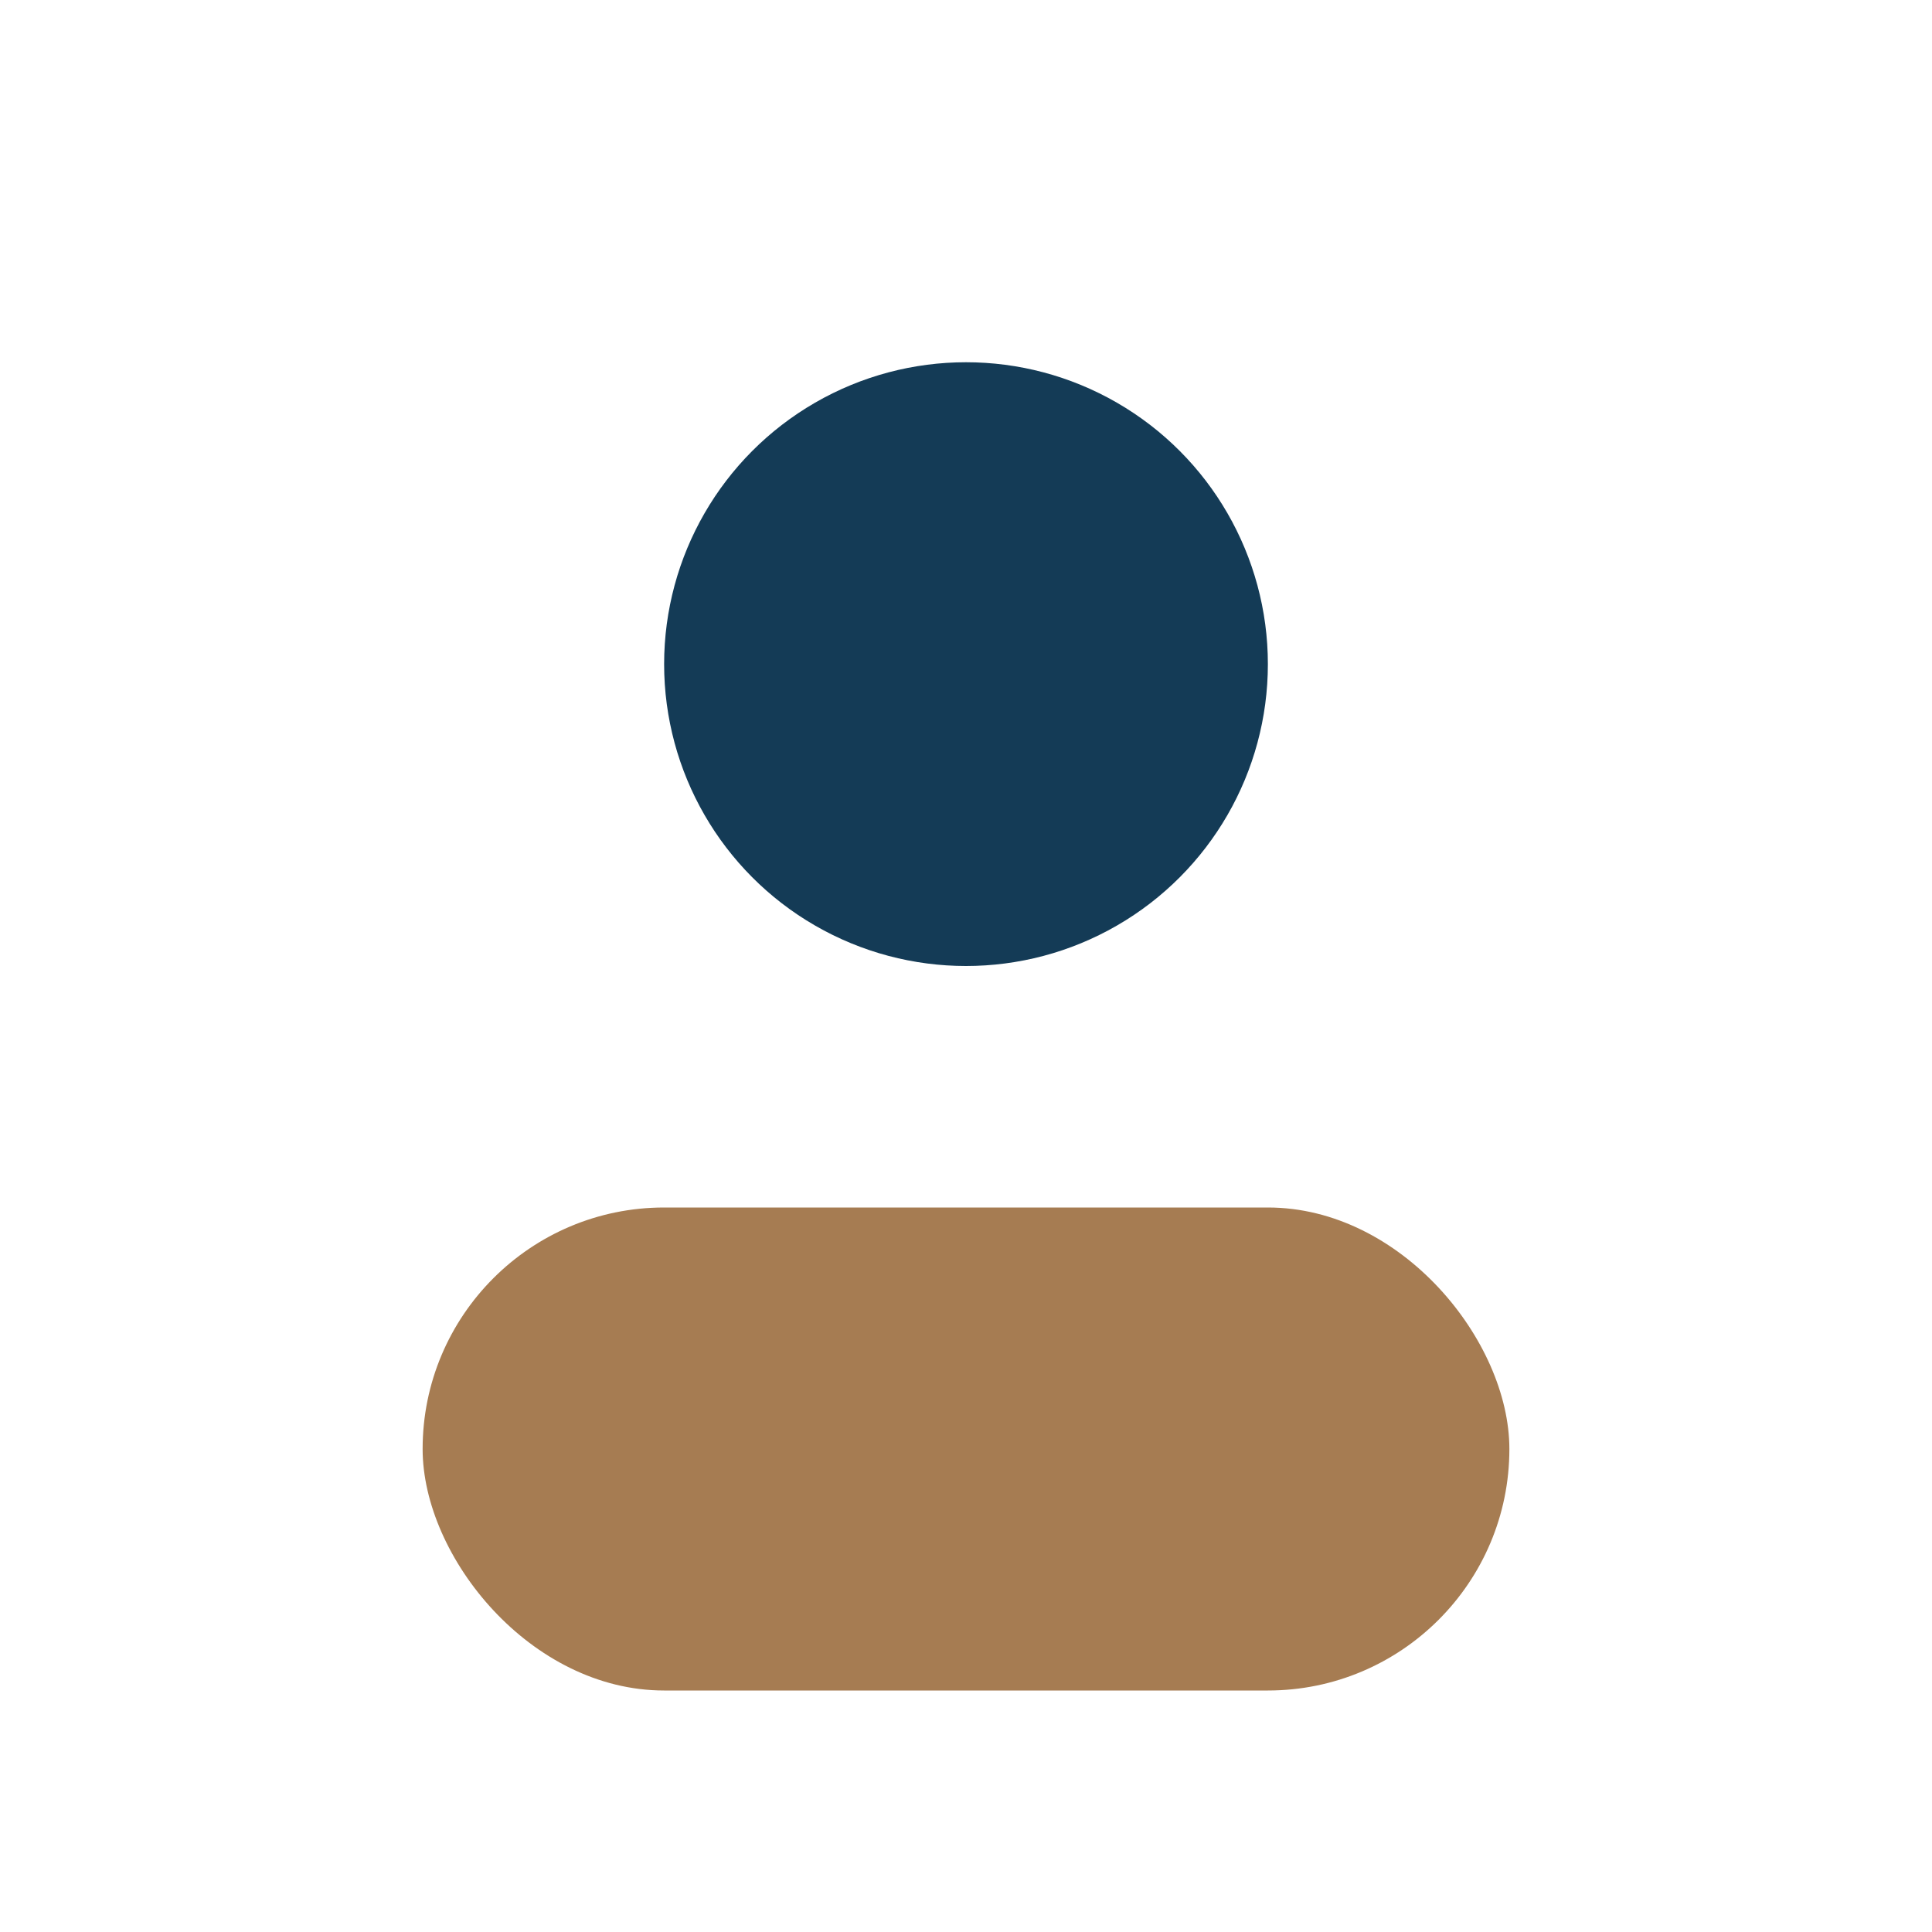
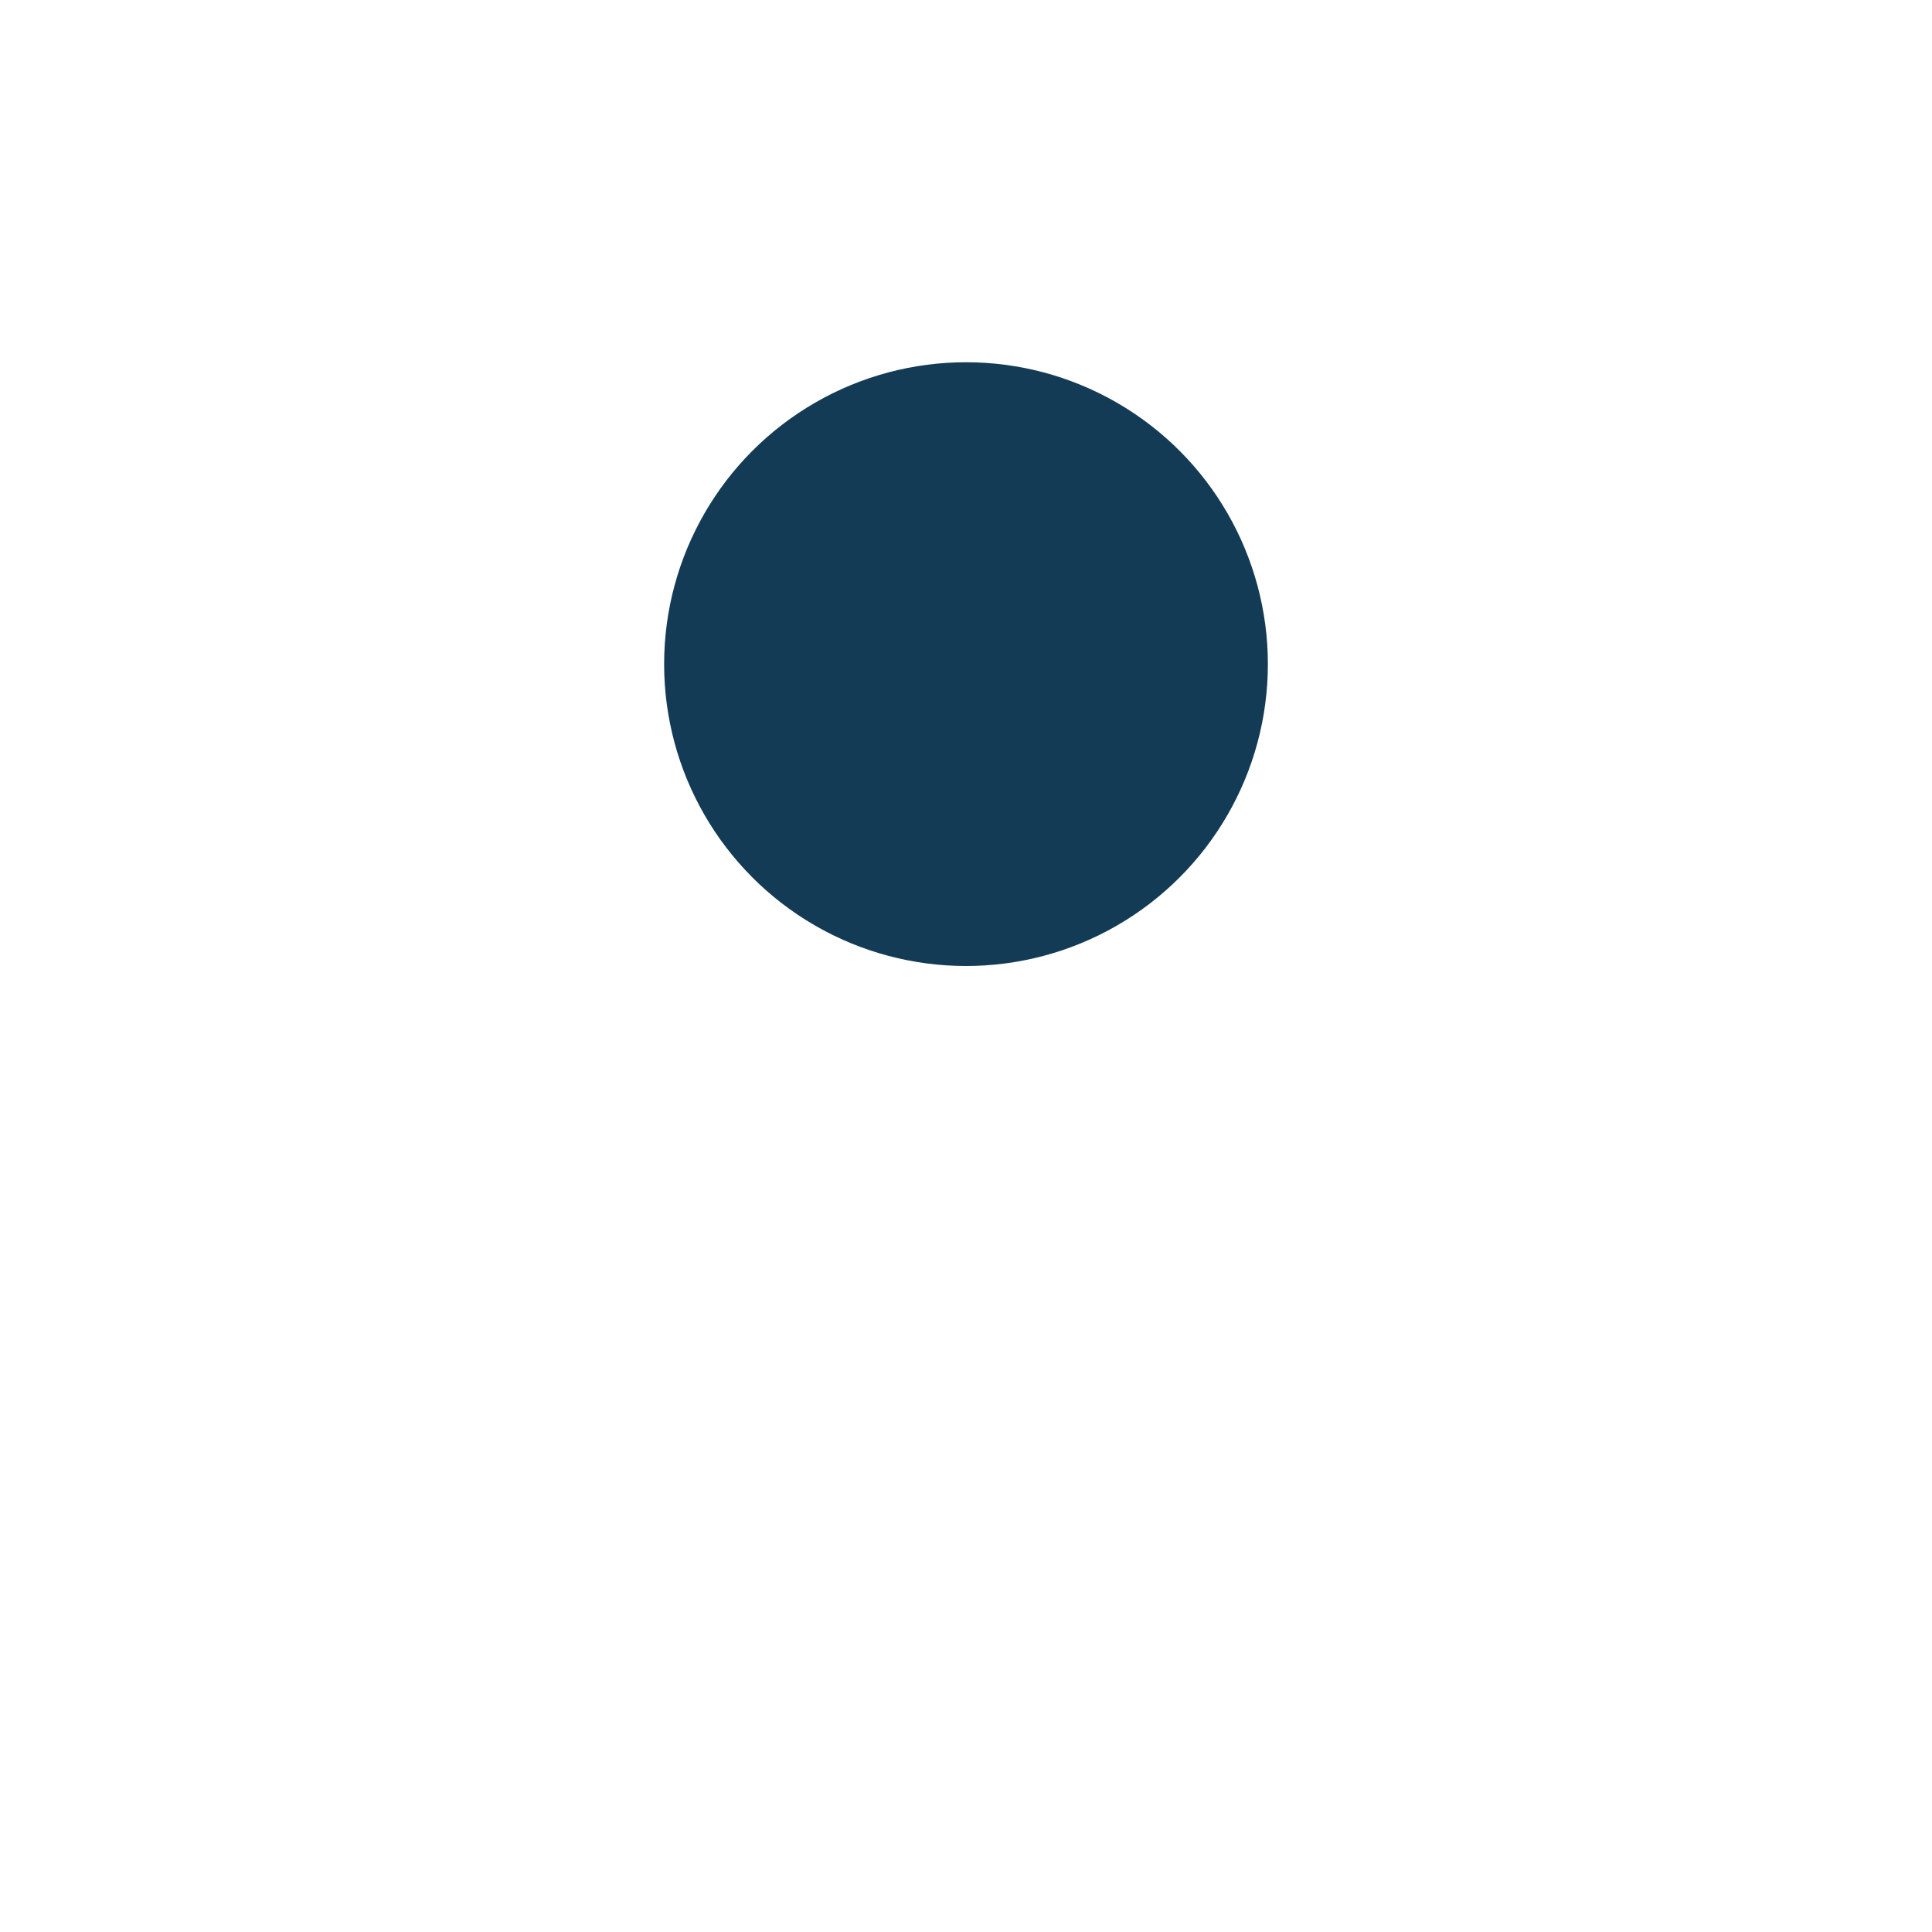
<svg xmlns="http://www.w3.org/2000/svg" width="32" height="32" viewBox="0 0 32 32">
  <circle cx="16" cy="11" r="5" fill="#143B56" />
-   <rect x="7" y="20" width="18" height="8" rx="4" fill="#A67C52" />
</svg>